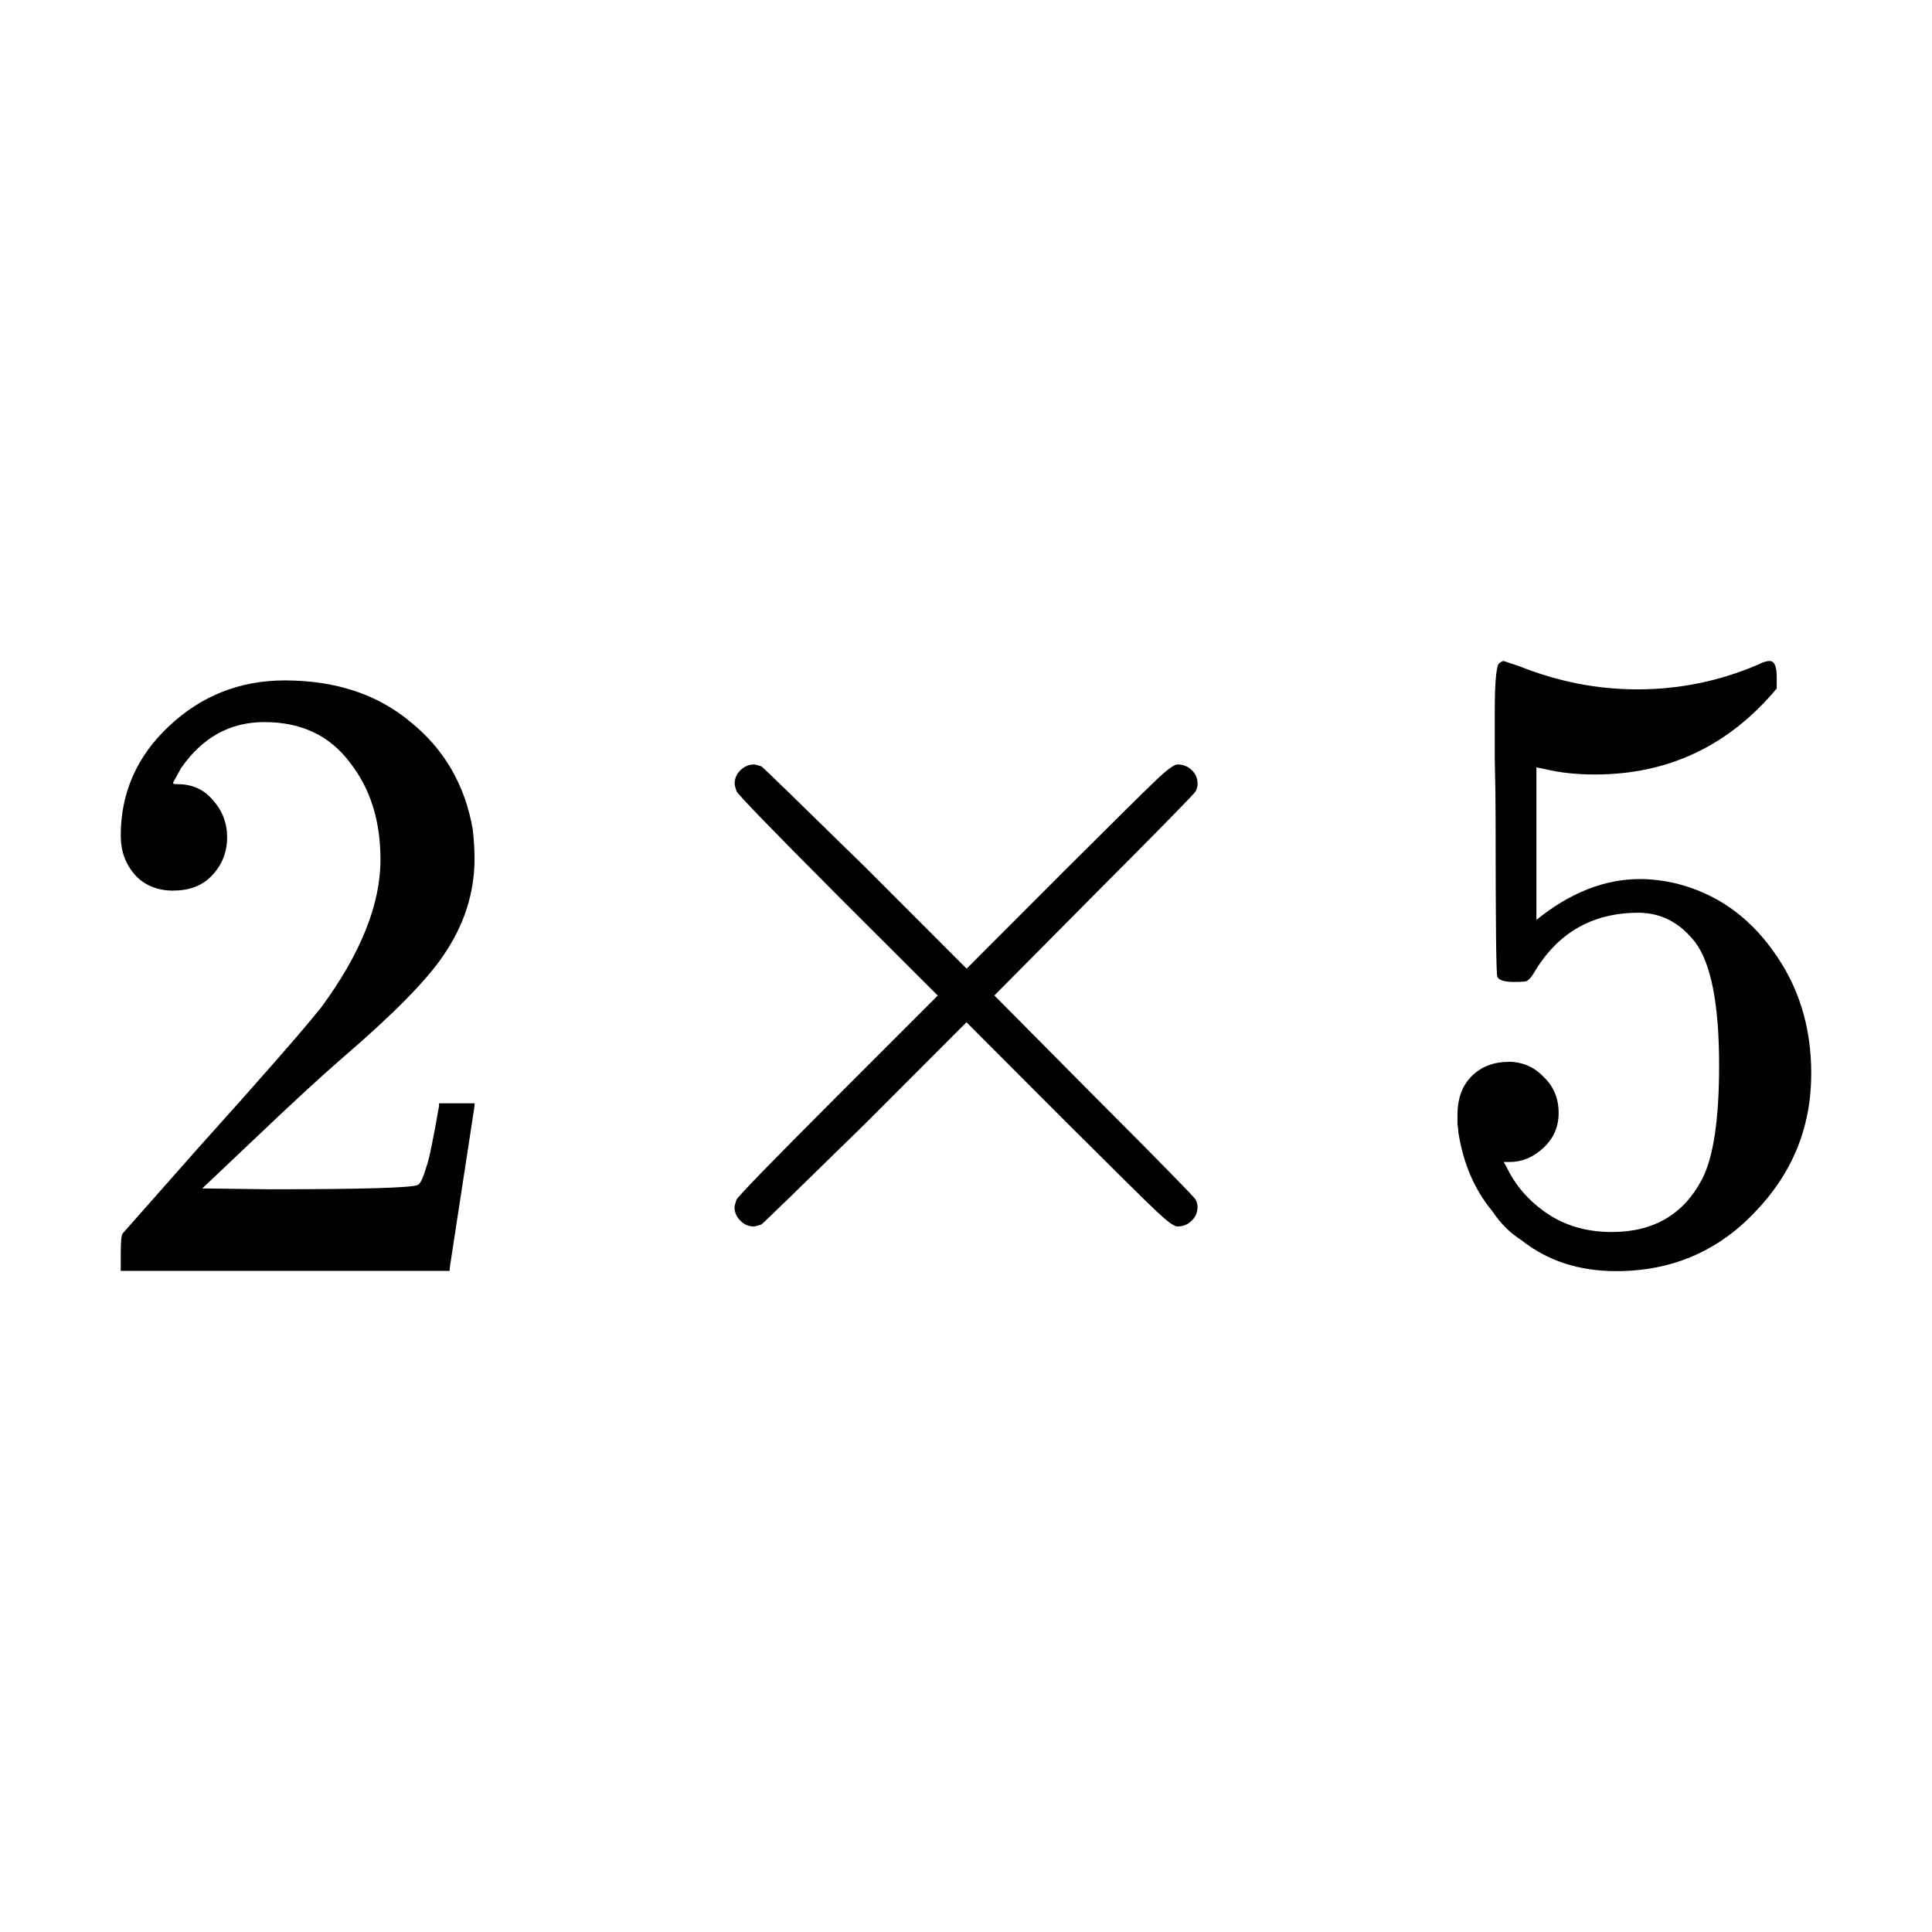
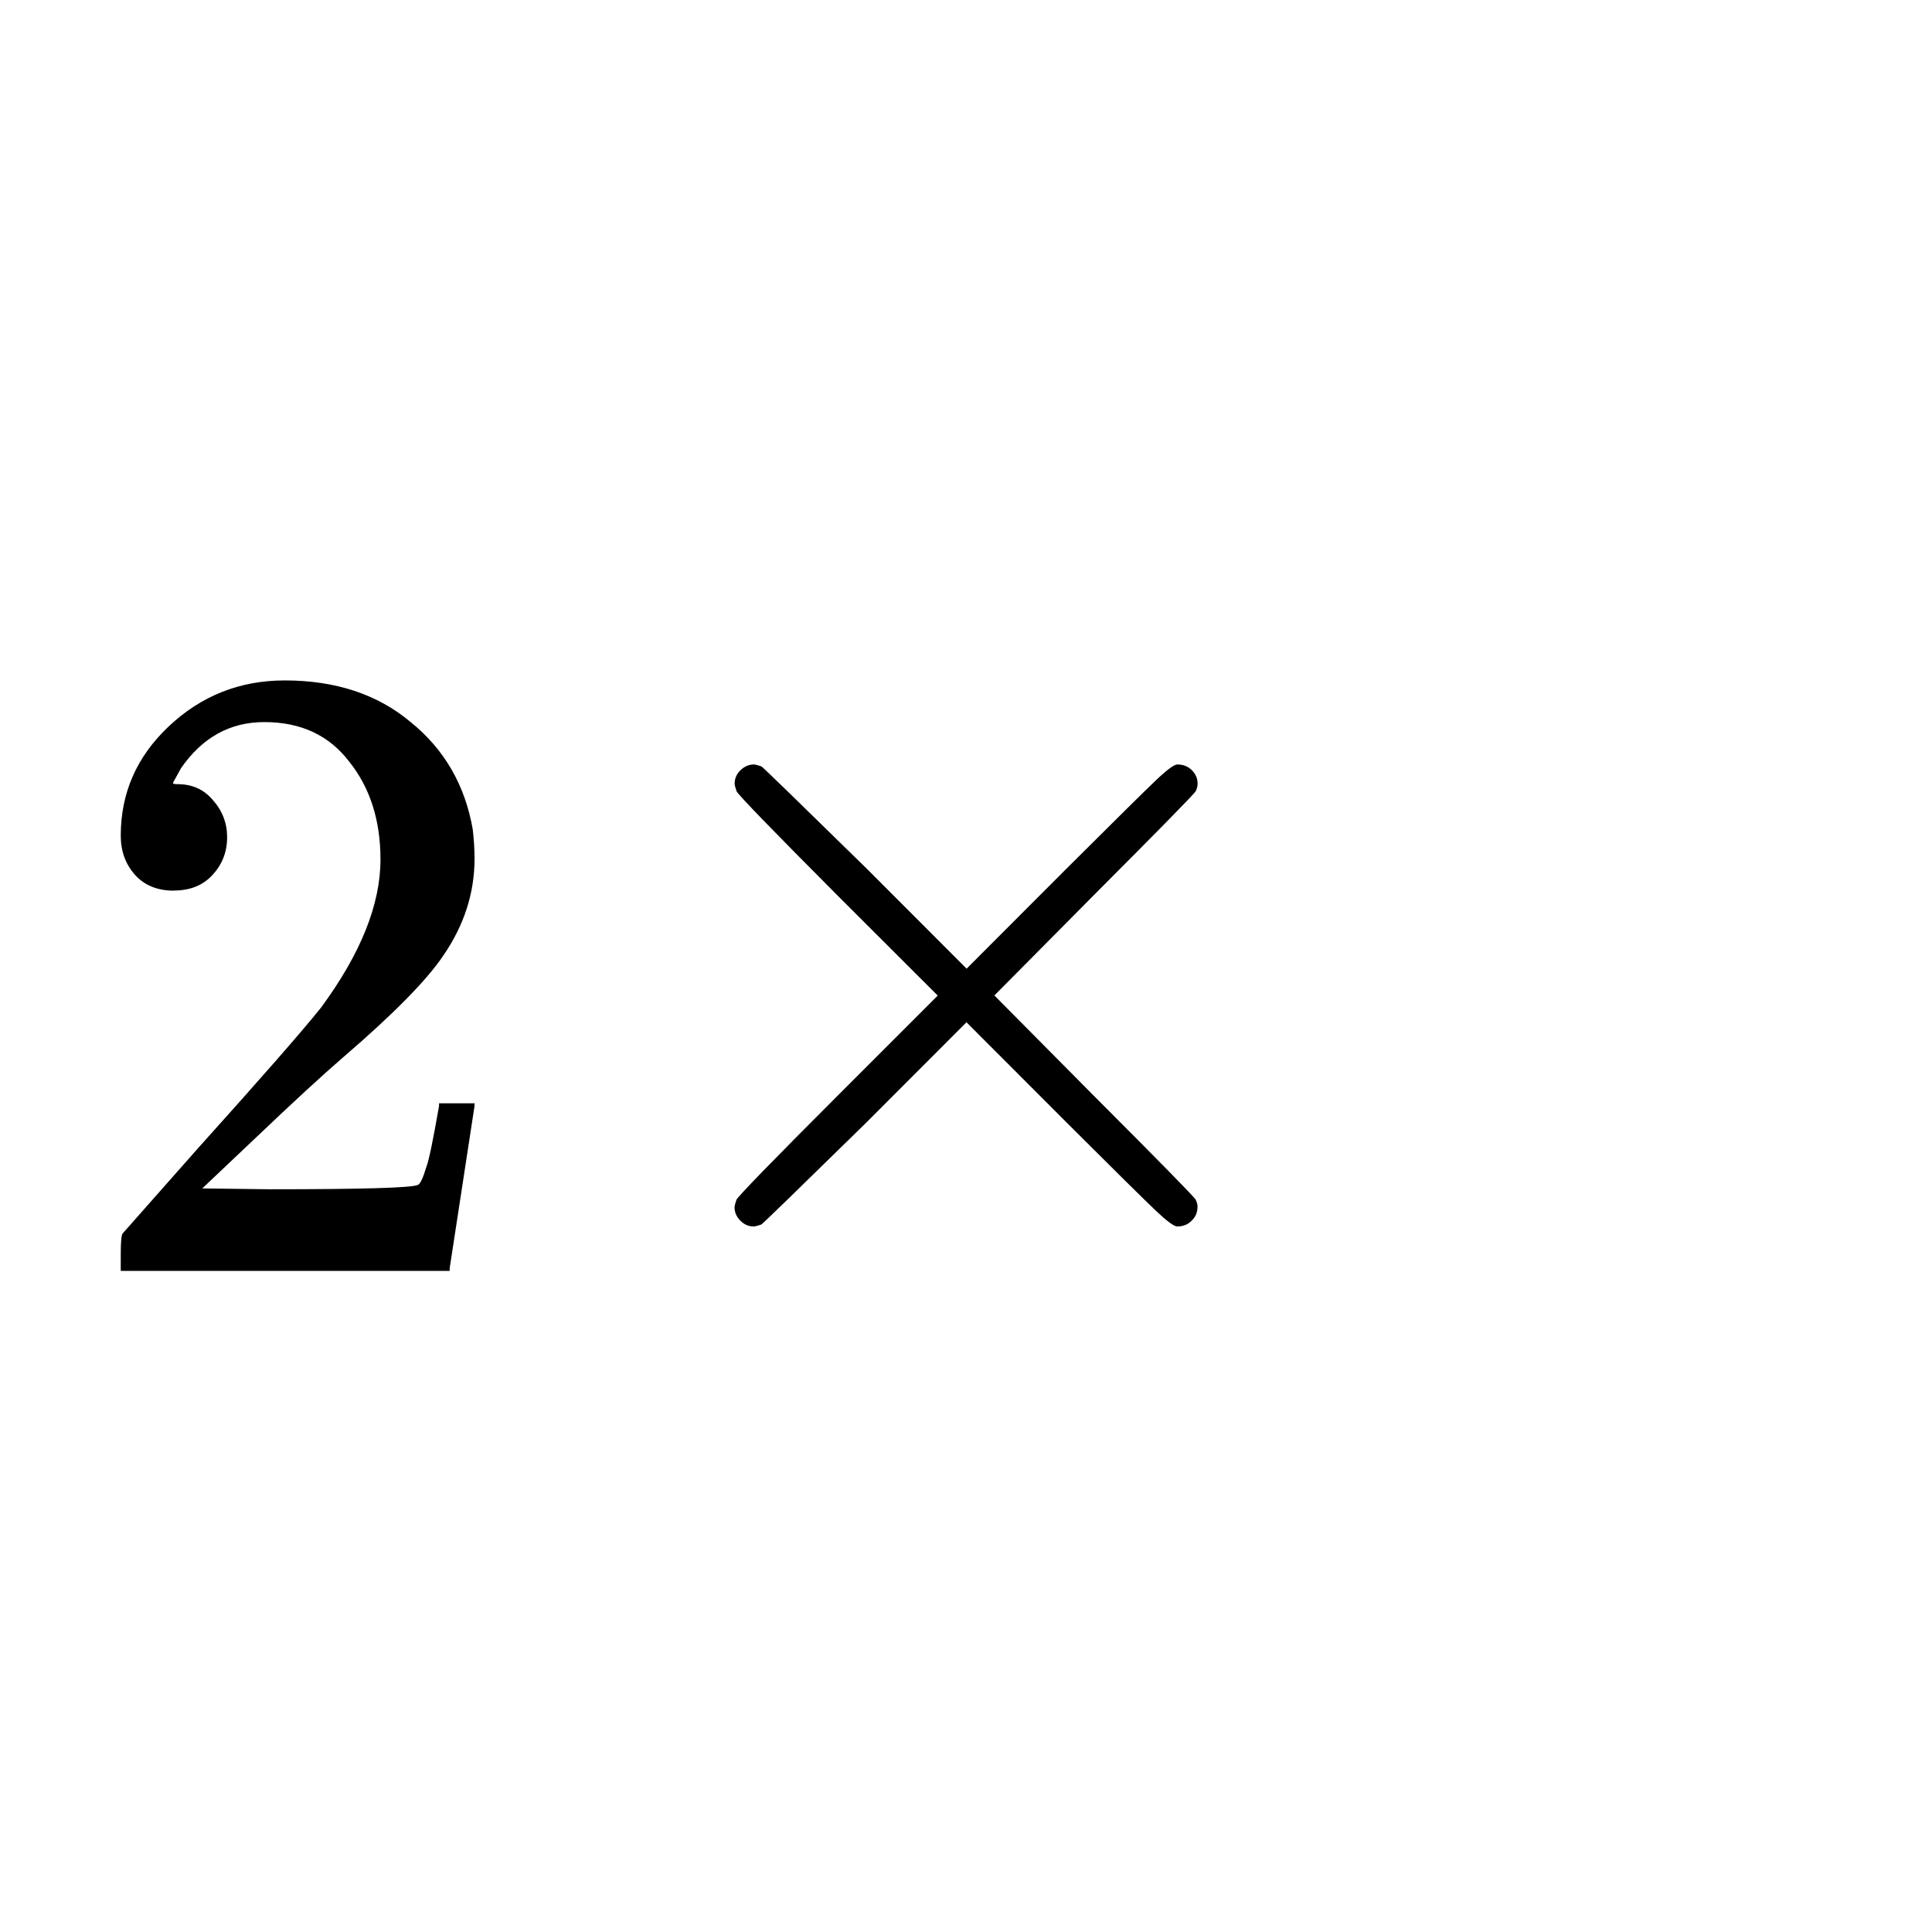
<svg xmlns="http://www.w3.org/2000/svg" width="16mm" height="16mm" viewBox="0 0 16 16">
  <g fill-rule="evenodd" stroke-miterlimit="0" stroke-width="0">
    <path d="M1.44 7.376q-.205 0-.323-.132Q1 7.112 1 6.92q0-.529.396-.903.404-.382.962-.382.632 0 1.043.345.418.338.514.888.015.132.015.243 0 .425-.257.8-.206.308-.83.844-.264.228-.734.676l-.434.411.558.007q1.153 0 1.227-.036.029-.008.073-.155.03-.08.103-.499v-.022h.294v.022l-.206 1.344v.022H1v-.14q0-.147.015-.169l.616-.697q.8-.889 1.028-1.175.492-.668.492-1.226 0-.485-.257-.808-.25-.33-.705-.33-.426 0-.69.382l-.044.08q-.022.037-.022.044 0 .008.037.008.183 0 .293.132.118.132.118.308 0 .184-.125.316-.117.125-.316.125z" aria-label="2" />
-     <path d="M12.489 8.793q.176 0 .294.125.125.117.125.3 0 .17-.125.287-.125.118-.28.118h-.05l.021.036q.11.235.338.39.228.154.536.154.521 0 .749-.44.14-.272.14-.94 0-.757-.199-1.021-.19-.243-.47-.243-.572 0-.866.5-.03.051-.059.066-.022.007-.103.007-.124 0-.14-.044-.014-.03-.014-1.285 0-.22-.007-.521V5.9q0-.411.044-.411.015-.015.03-.015l.131.044q.478.191.977.191.521 0 .999-.205.058-.03.095-.03.059 0 .059.132v.096q-.595.712-1.505.712-.228 0-.412-.044l-.073-.015v1.263q.418-.338.859-.338.14 0 .301.037.492.125.8.558Q15 8.308 15 8.89q0 .668-.47 1.152-.462.485-1.145.485-.463 0-.786-.257-.14-.088-.242-.242-.22-.265-.28-.654 0-.022-.007-.066v-.073q0-.206.118-.323t.301-.118z" aria-label="5" />
    <path d="M9.917 9.998q0 .064-.048.111-.047.048-.119.048-.04 0-.174-.127-.135-.127-.747-.738l-.825-.826-.833.834q-.842.825-.866.841-.047.016-.063.016-.064 0-.111-.048T6.083 10q0-.017.016-.064.024-.048.841-.865l.826-.826-.826-.825Q6.123 6.6 6.1 6.553q-.016-.047-.016-.063 0-.064.048-.111t.11-.048q.017 0 .064.016.024.016.866.841l.833.834.825-.826q.612-.61.747-.738t.174-.127q.072 0 .12.048.047.047.047.11 0 .033-.016.064t-.841.858l-.826.833.826.833q.825.826.841.858t.016.063z" aria-label="×" />
  </g>
</svg>